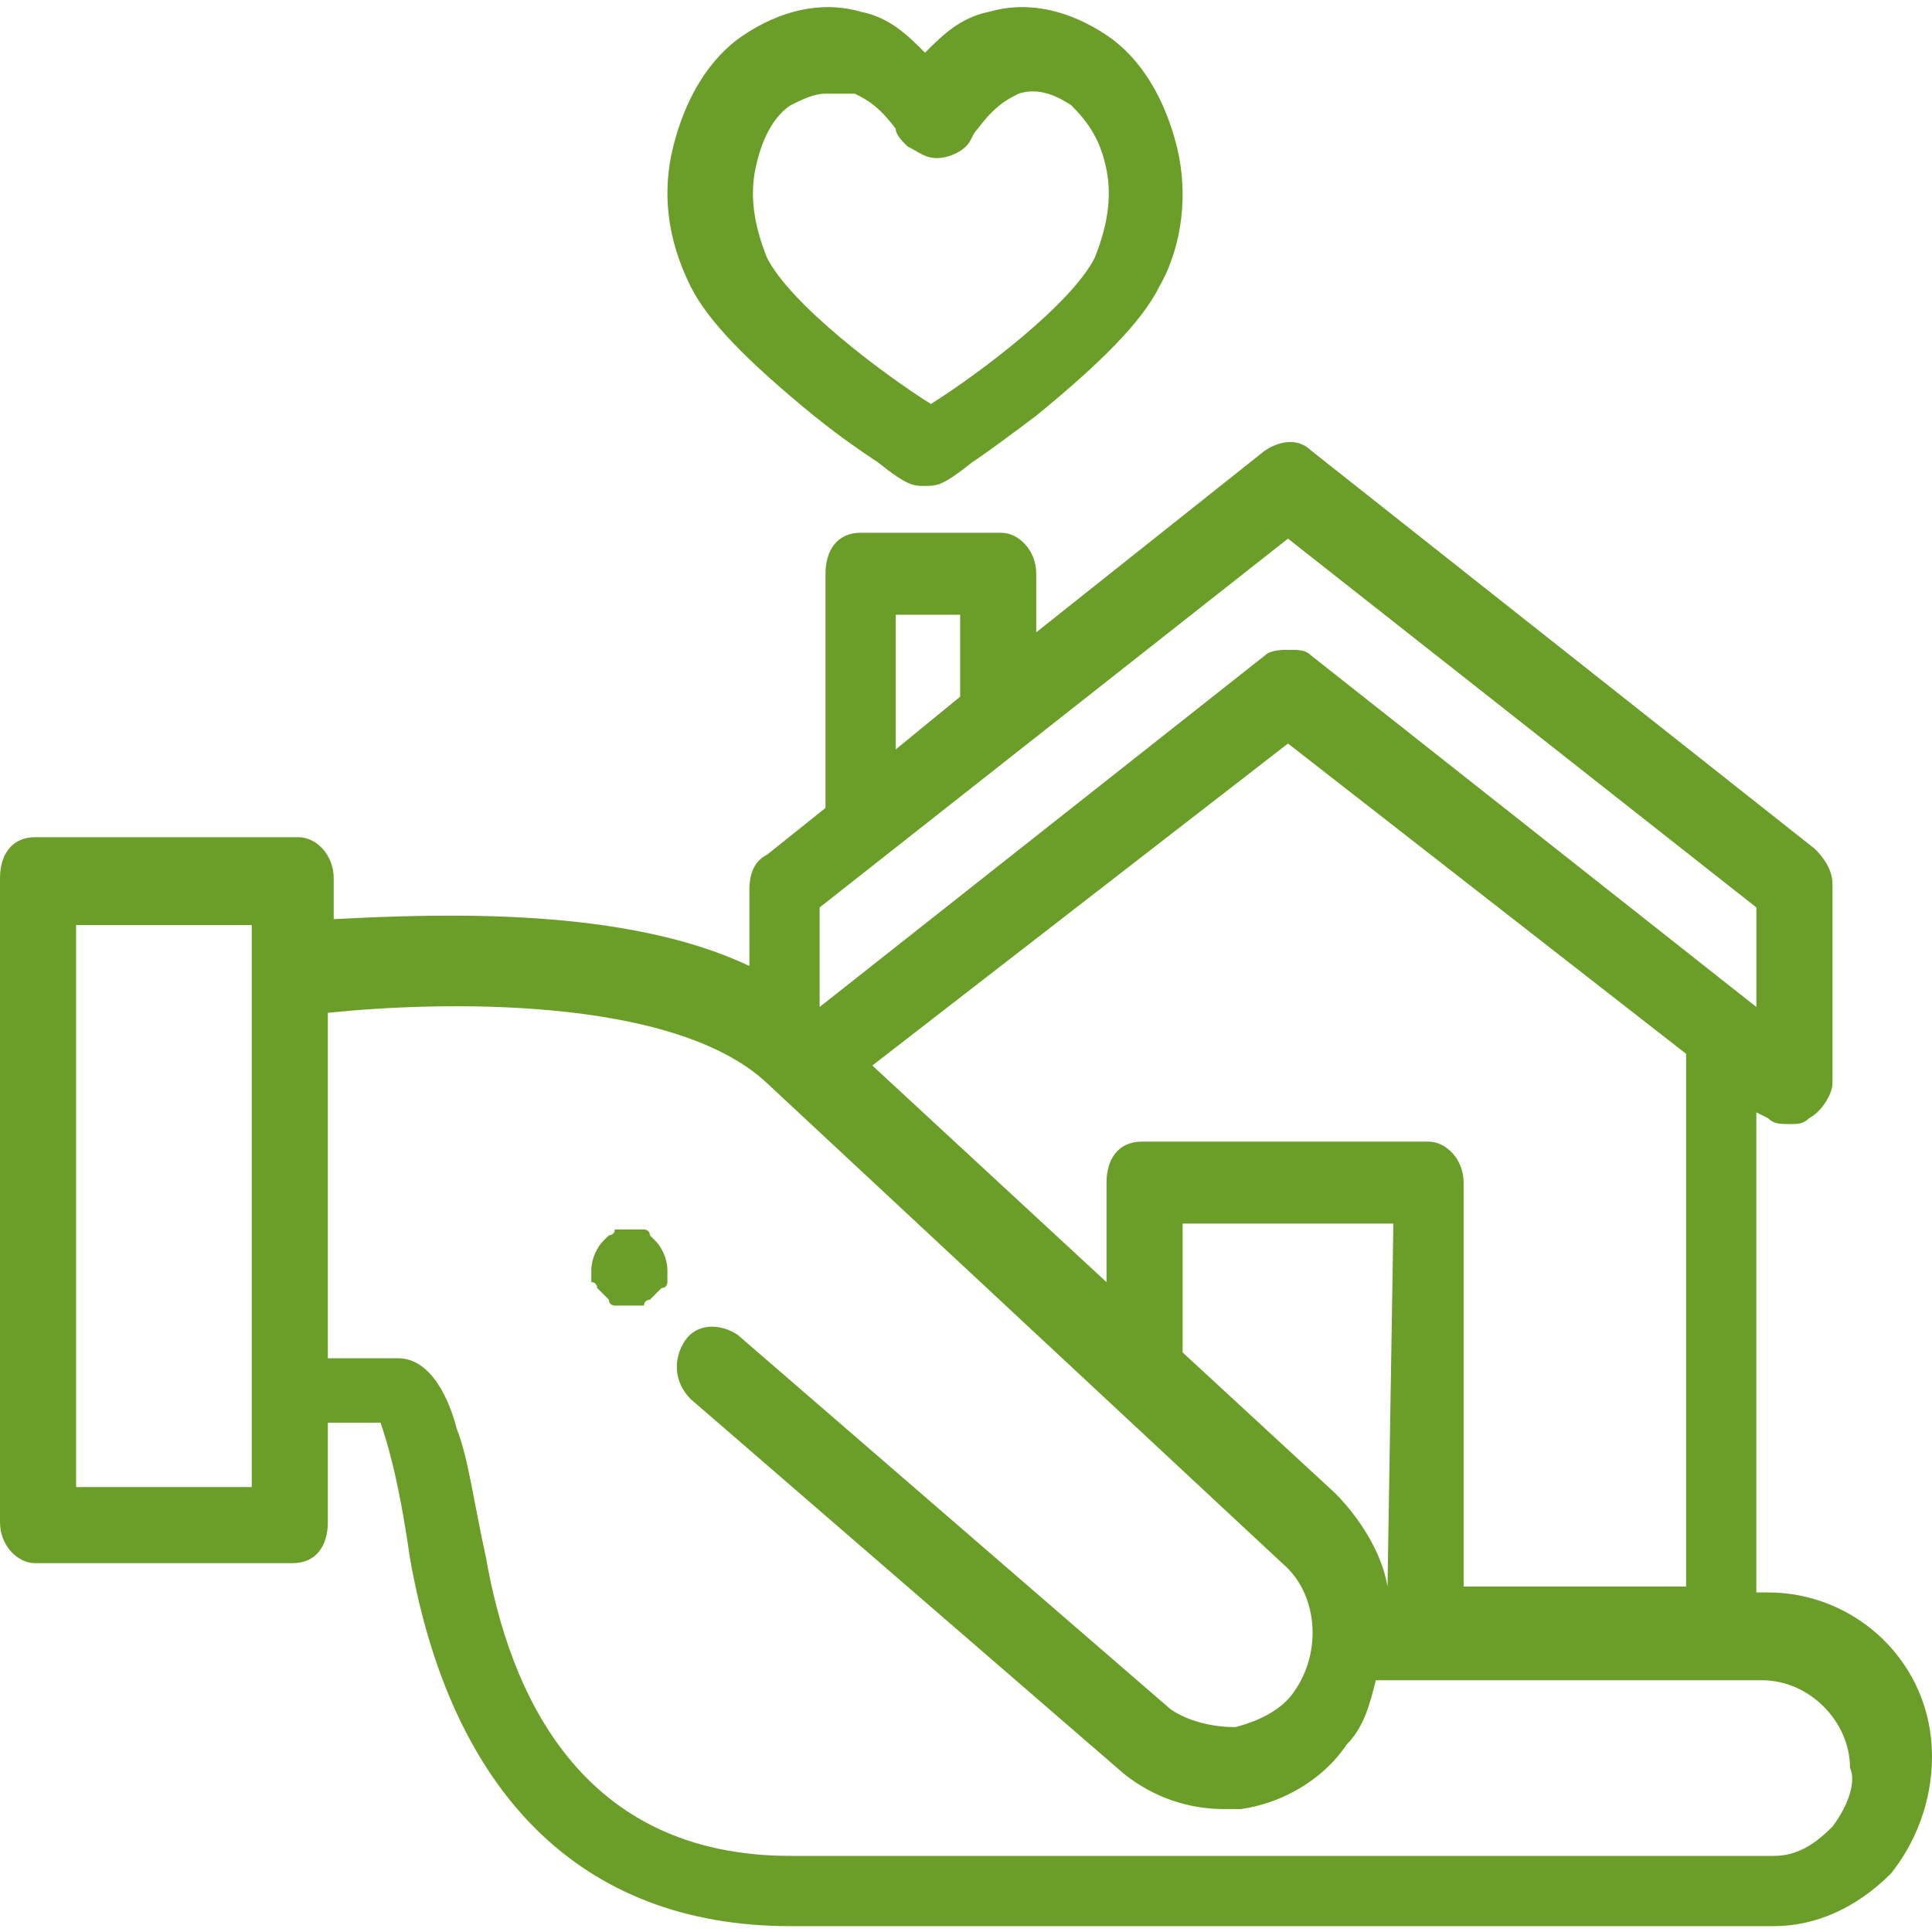
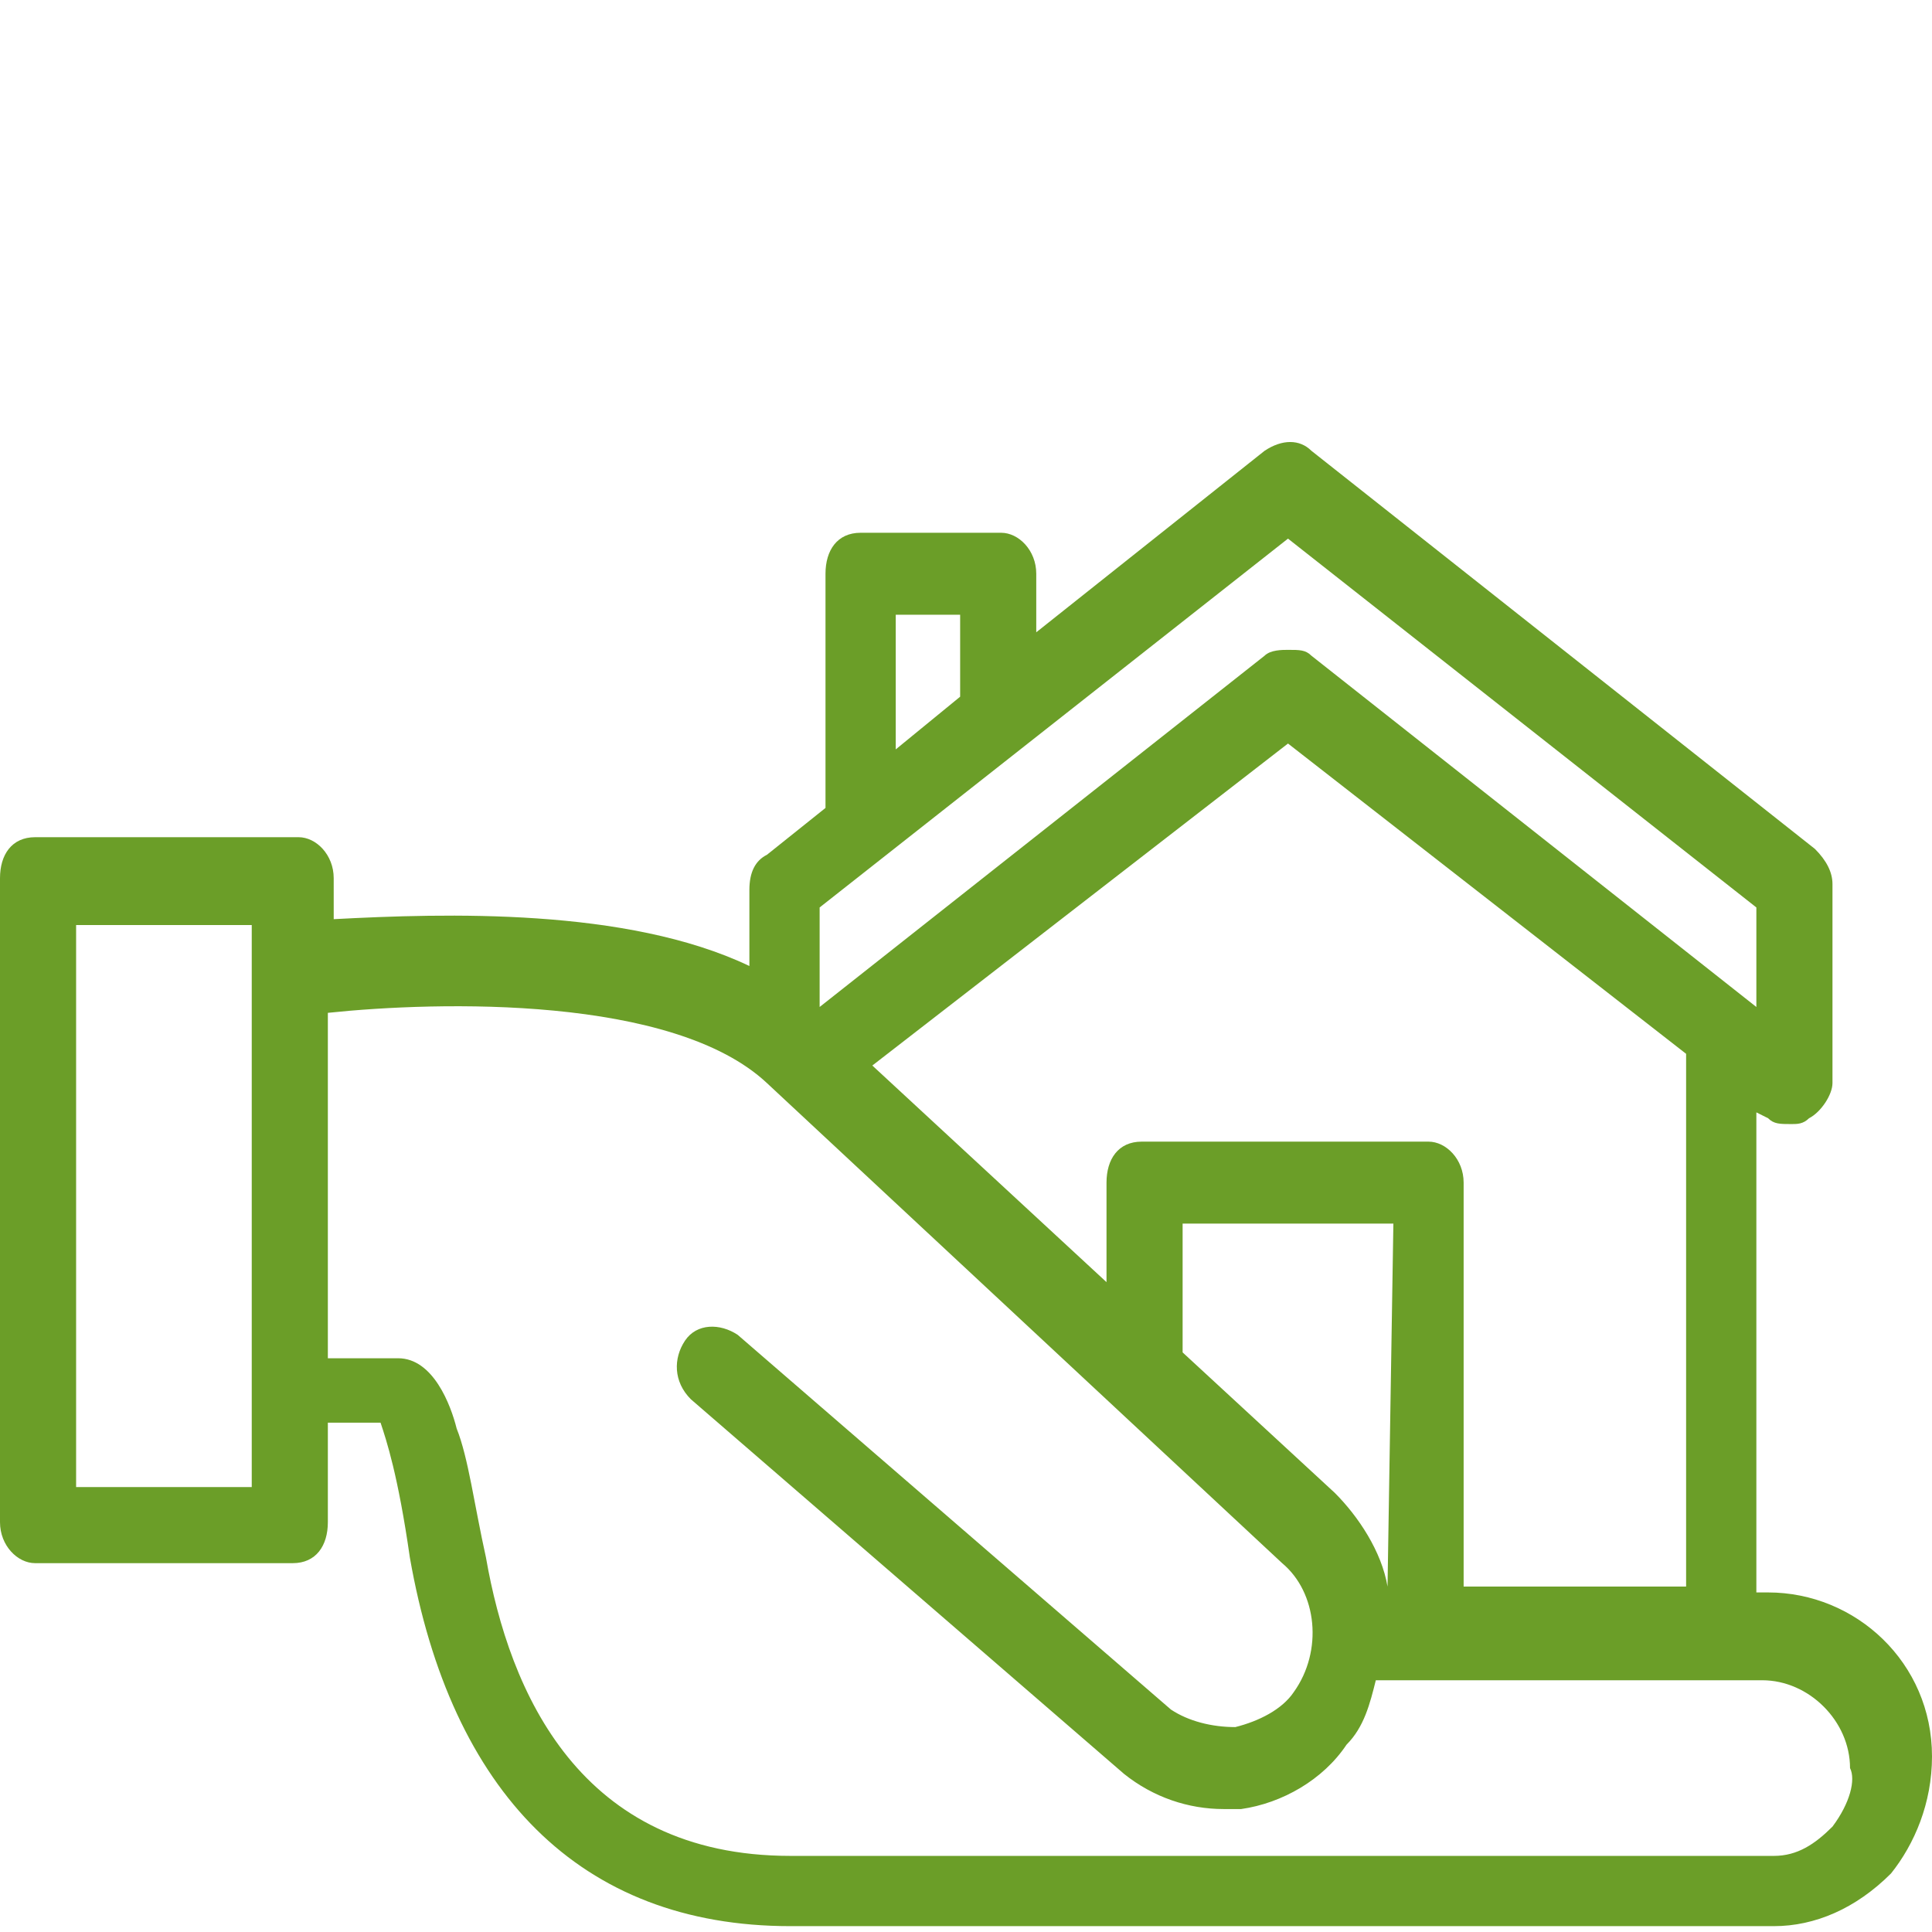
<svg xmlns="http://www.w3.org/2000/svg" id="图层_1" viewBox="0 0 33 33">
  <style>.st0{fill:#6b9e28}</style>
-   <path d="M15.8 8.3c-.2 0-.3 0-.8-.4-.3-.2-.6-.4-1.1-.8-1.1-.9-1.8-1.6-2.1-2.2-.4-.8-.5-1.6-.3-2.4S12.1 1 12.7.6c.6-.4 1.3-.6 2-.4.5.1.8.4 1.1.7.3-.3.6-.6 1.1-.7.7-.2 1.4 0 2 .4.6.4 1 1.1 1.2 1.9.2.8.1 1.7-.3 2.4-.3.6-1 1.3-2.1 2.2-.4.3-.8.6-1.1.8-.5.4-.6.4-.8.4zm-1.7-6.7c-.2 0-.4.1-.6.2-.3.2-.5.6-.6 1.1-.1.5 0 1 .2 1.5.4.8 2 2 2.8 2.5.8-.5 2.4-1.7 2.8-2.5.2-.5.3-1 .2-1.5-.1-.5-.3-.8-.6-1.1-.3-.2-.6-.3-.9-.2-.2.1-.4.2-.7.6-.1.1-.1.2-.2.3-.1.1-.3.2-.5.2s-.3-.1-.5-.2c-.1-.1-.2-.2-.2-.3-.3-.4-.5-.5-.7-.6h-.5zM10.7 22.3h-.1-.1s-.1 0-.1-.1l-.1-.1-.1-.1s0-.1-.1-.1v-.1-.1c0-.2.1-.4.2-.5l.1-.1s.1 0 .1-.1h.5s.1 0 .1.1l.1.1c.1.1.2.3.2.5v.2s0 .1-.1.1l-.1.1-.1.1s-.1 0-.1.1H10.7z" class="st0" />
  <path d="M33 30c0-1.6-1.3-2.8-2.8-2.8H30V19l.2.1c.1.1.2.1.4.1.1 0 .2 0 .3-.1.2-.1.4-.4.4-.6v-3.4c0-.2-.1-.4-.3-.6l-8.6-6.8c-.2-.2-.5-.2-.8 0l-3.9 3.1v-1c0-.4-.3-.7-.6-.7h-2.4c-.4 0-.6.3-.6.7v4l-1 .8c-.2.1-.3.3-.3.6v1.3c-2.1-1-5.2-.9-7.1-.8V15c0-.4-.3-.7-.6-.7H.6c-.4 0-.6.3-.6.7v11c0 .4.3.7.6.7H5c.4 0 .6-.3.6-.7v-1.7h.9c.1.3.3.9.5 2.3.7 4 2.9 6.3 6.5 6.3h16.8c.7 0 1.4-.3 2-.9.4-.5.7-1.2.7-2zm-4.3-2.9H25v-6.9c0-.4-.3-.7-.6-.7h-4.9c-.4 0-.6.3-.6.7v1.7l-4-3.7 7.1-5.5 6.8 5.3v9.1zm-5 0c-.1-.6-.5-1.2-.9-1.6l-2.6-2.4v-2.2h3.6l-.1 6.2zm-8.4-16.6h1.1v1.4l-1.1.9v-2.3zm-1.3 5l8-6.3 8 6.3v1.7l-7.6-6c-.1-.1-.2-.1-.4-.1-.1 0-.3 0-.4.1l-7.6 6v-1.7zm-9.7 9.9h-3v-9.6h3v9.6zm27 5.8c-.3.3-.6.5-1 .5H13.5c-3.6 0-4.8-2.8-5.2-5.1-.2-.9-.3-1.7-.5-2.2-.1-.4-.4-1.2-1-1.2H5.6v-5.9c1.9-.2 5.9-.3 7.5 1.2l8.8 8.2c.6.5.7 1.5.2 2.2-.2.3-.6.5-1 .6-.4 0-.8-.1-1.1-.3l-7.4-6.4c-.3-.2-.7-.2-.9.1-.2.3-.2.7.1 1l7.4 6.4c.5.4 1.1.6 1.7.6h.3c.7-.1 1.4-.5 1.8-1.1.3-.3.4-.7.5-1.1h6.6c.8 0 1.5.7 1.5 1.5.1.2 0 .6-.3 1z" class="st0" />
</svg>